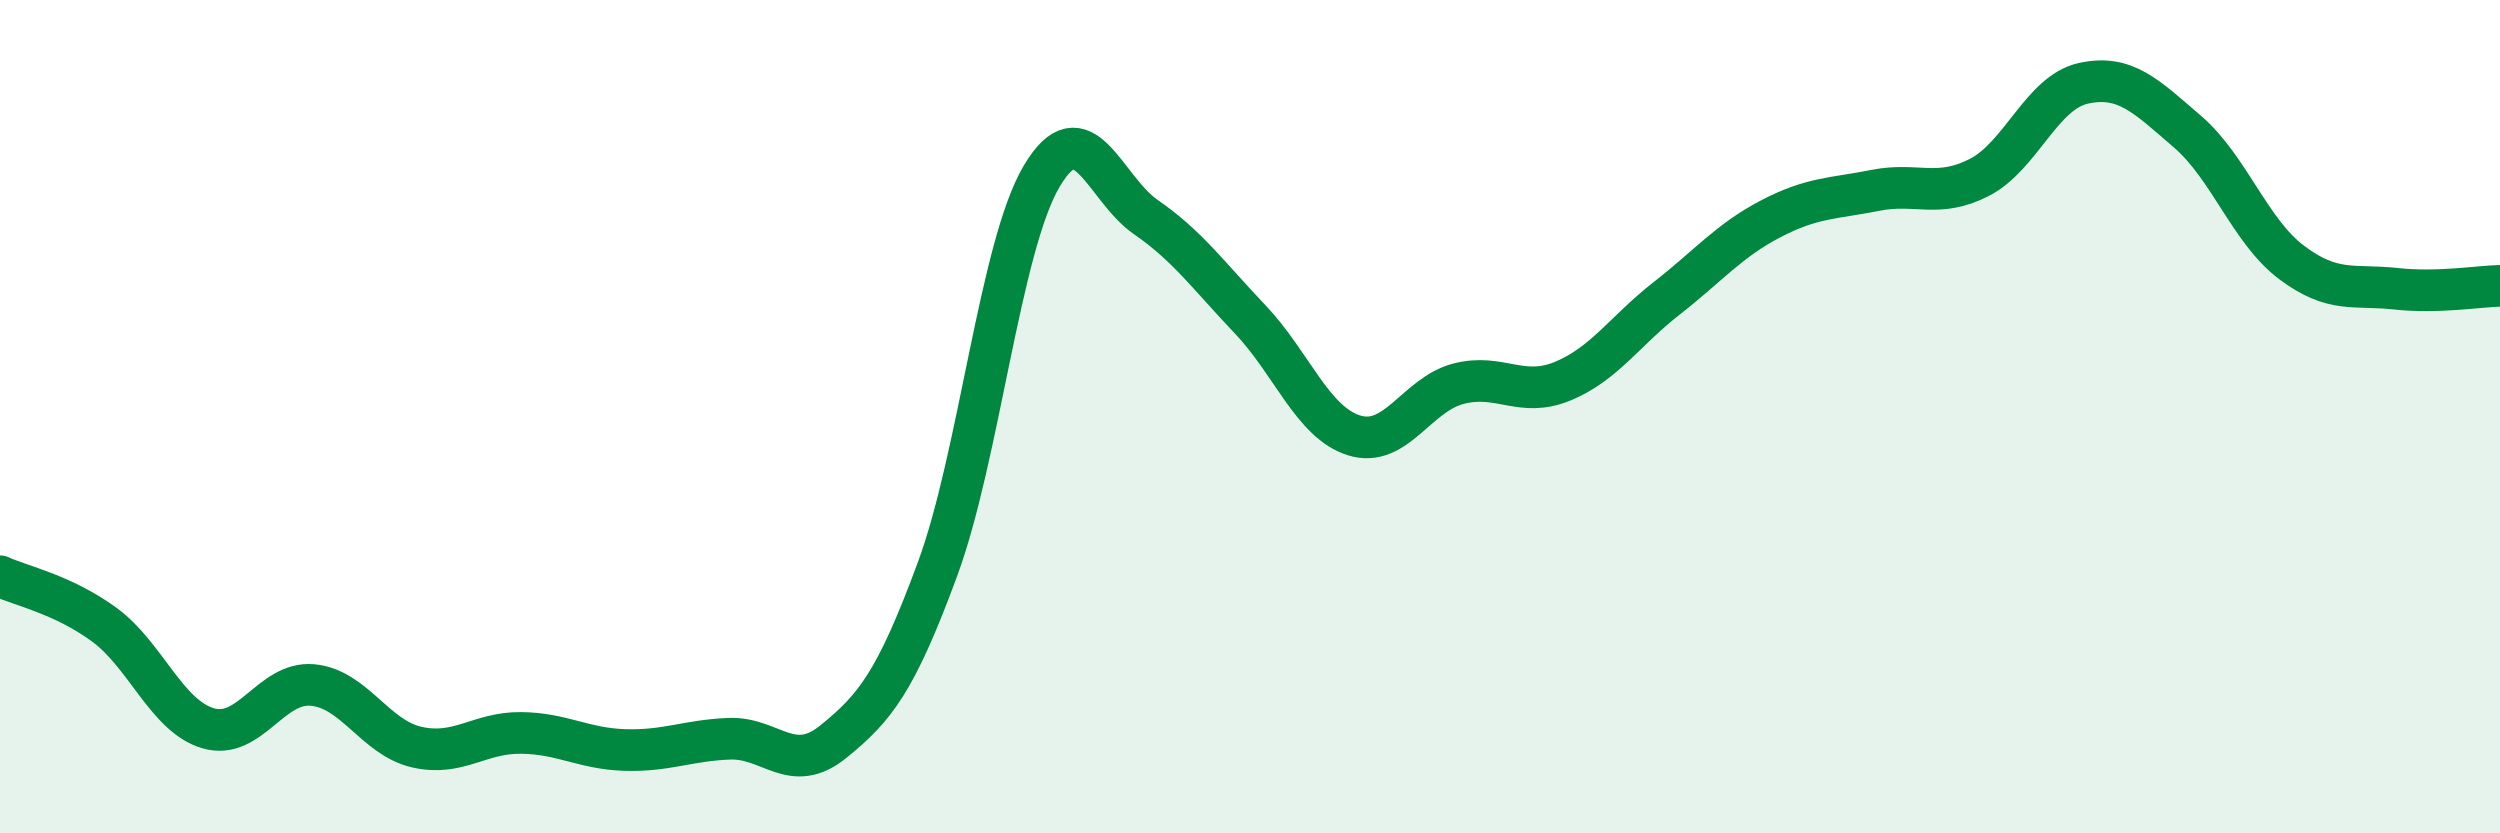
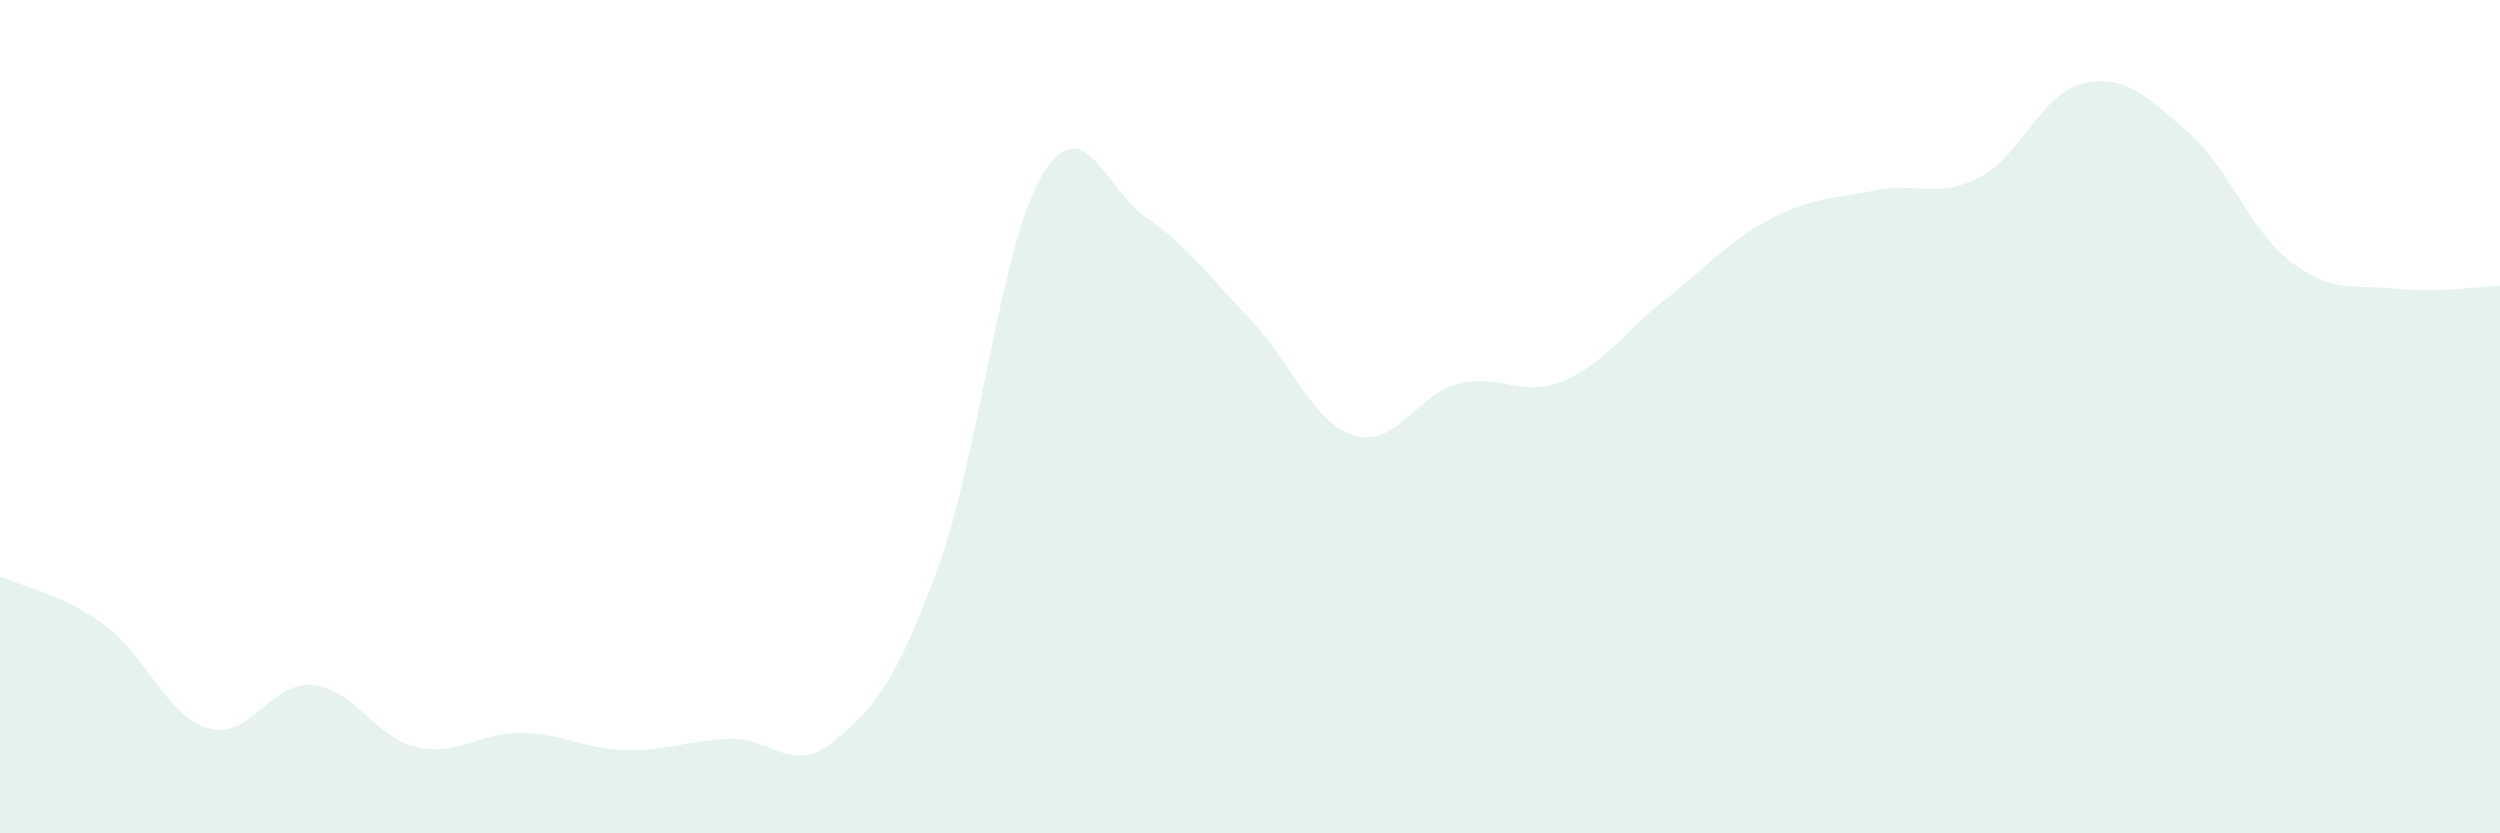
<svg xmlns="http://www.w3.org/2000/svg" width="60" height="20" viewBox="0 0 60 20">
  <path d="M 0,13.83 C 0.5,14.06 1.5,14.26 2.5,14.99 C 3.5,15.72 4,17.19 5,17.48 C 6,17.77 6.5,16.35 7.5,16.44 C 8.5,16.53 9,17.7 10,17.93 C 11,18.16 11.5,17.58 12.5,17.59 C 13.5,17.6 14,17.97 15,18 C 16,18.03 16.5,17.77 17.5,17.73 C 18.5,17.69 19,18.61 20,17.8 C 21,16.99 21.5,16.37 22.5,13.66 C 23.5,10.95 24,5.92 25,4.23 C 26,2.54 26.5,4.52 27.5,5.21 C 28.5,5.9 29,6.61 30,7.66 C 31,8.71 31.5,10.14 32.5,10.45 C 33.5,10.76 34,9.47 35,9.21 C 36,8.95 36.5,9.56 37.5,9.15 C 38.5,8.74 39,7.94 40,7.16 C 41,6.38 41.5,5.77 42.5,5.25 C 43.5,4.73 44,4.77 45,4.57 C 46,4.37 46.5,4.77 47.5,4.26 C 48.5,3.75 49,2.22 50,2 C 51,1.78 51.5,2.3 52.5,3.16 C 53.5,4.02 54,5.55 55,6.3 C 56,7.05 56.5,6.82 57.5,6.93 C 58.5,7.04 59.5,6.87 60,6.86L60 20L0 20Z" fill="#008740" opacity="0.1" stroke-linecap="round" stroke-linejoin="round" />
-   <path d="M 0,13.83 C 0.5,14.06 1.5,14.26 2.5,14.99 C 3.5,15.72 4,17.19 5,17.48 C 6,17.77 6.5,16.35 7.5,16.44 C 8.5,16.53 9,17.7 10,17.93 C 11,18.16 11.5,17.58 12.5,17.59 C 13.5,17.6 14,17.97 15,18 C 16,18.03 16.5,17.77 17.5,17.73 C 18.5,17.69 19,18.61 20,17.8 C 21,16.99 21.5,16.37 22.5,13.66 C 23.5,10.95 24,5.92 25,4.23 C 26,2.54 26.5,4.52 27.5,5.21 C 28.5,5.9 29,6.61 30,7.66 C 31,8.71 31.5,10.14 32.5,10.45 C 33.5,10.76 34,9.47 35,9.21 C 36,8.95 36.5,9.56 37.5,9.15 C 38.5,8.74 39,7.94 40,7.16 C 41,6.38 41.5,5.77 42.5,5.25 C 43.5,4.73 44,4.77 45,4.57 C 46,4.37 46.5,4.77 47.5,4.26 C 48.5,3.75 49,2.22 50,2 C 51,1.78 51.5,2.3 52.5,3.16 C 53.5,4.02 54,5.55 55,6.3 C 56,7.05 56.5,6.82 57.5,6.93 C 58.5,7.04 59.5,6.87 60,6.86" stroke="#008740" stroke-width="1" fill="none" stroke-linecap="round" stroke-linejoin="round" />
</svg>